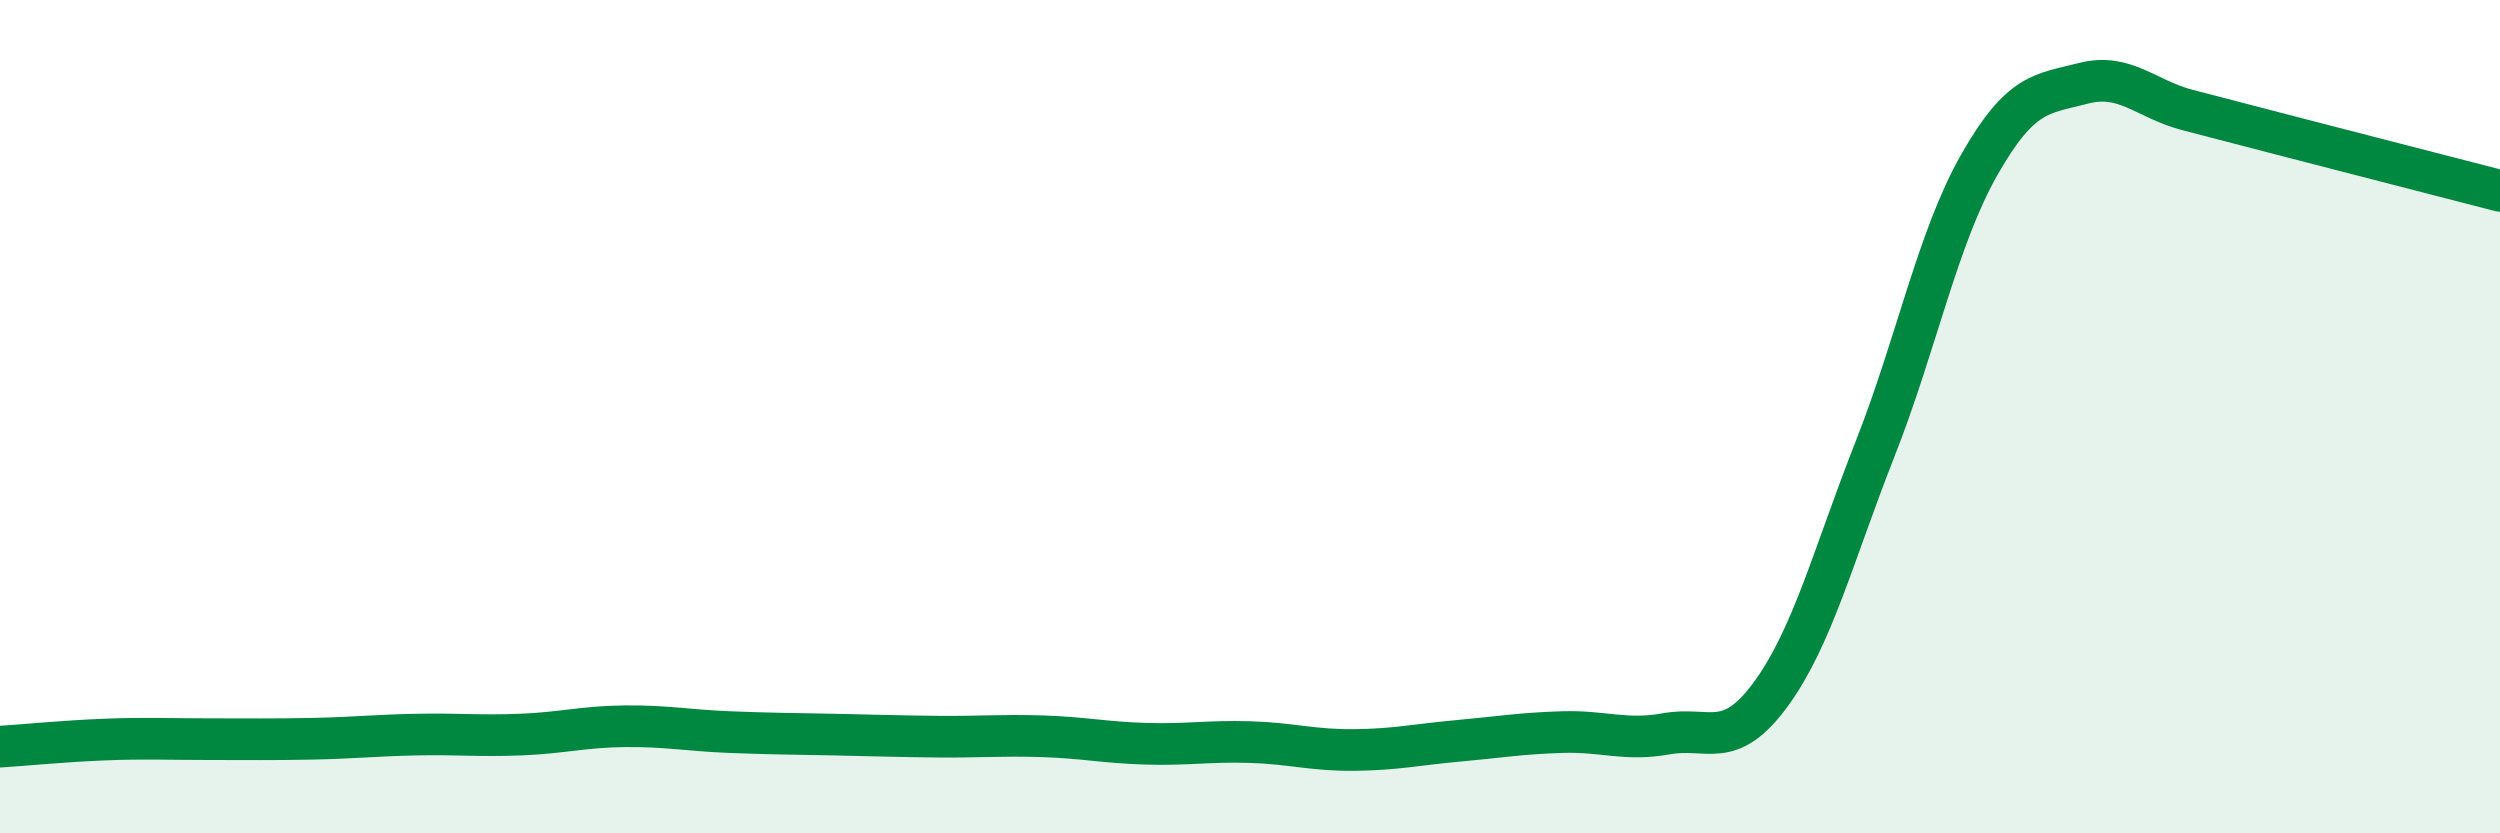
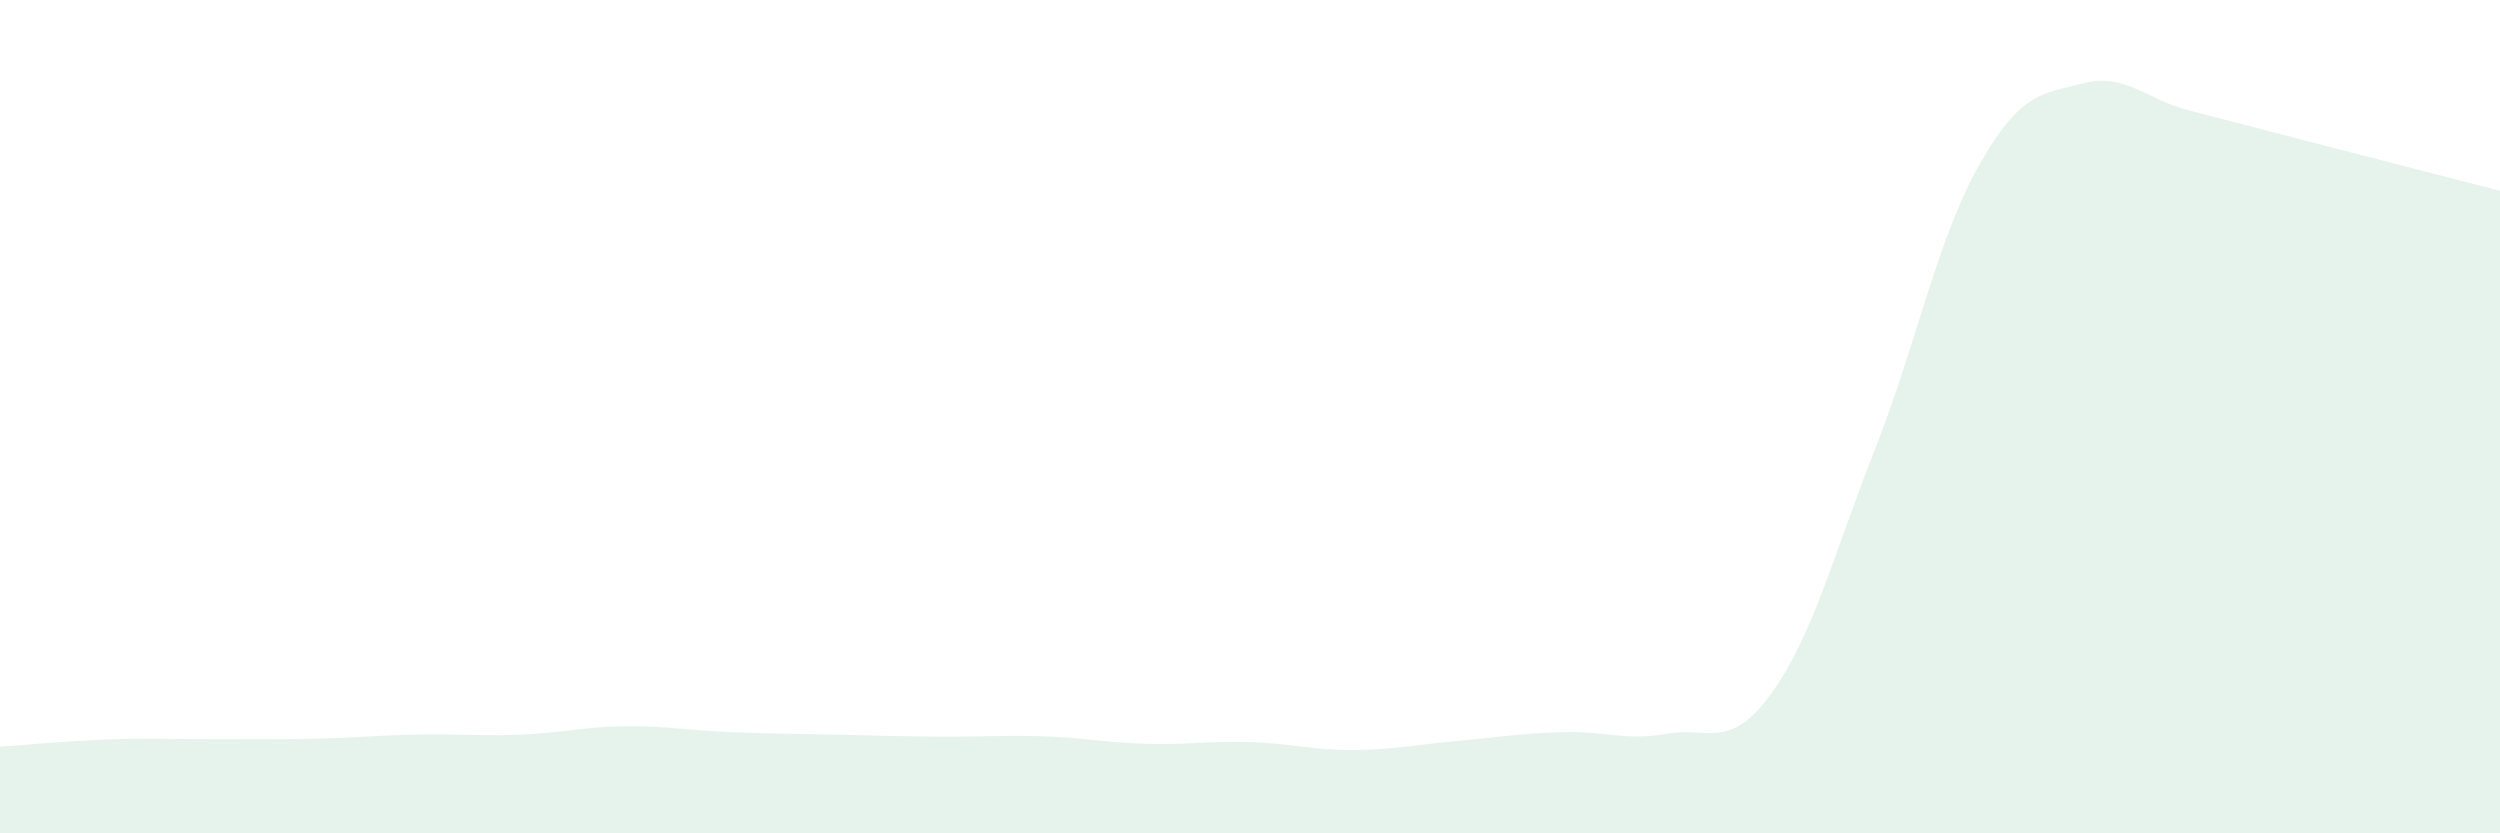
<svg xmlns="http://www.w3.org/2000/svg" width="60" height="20" viewBox="0 0 60 20">
  <path d="M 0,17.92 C 0.5,17.89 1.5,17.79 2.5,17.75 C 3.5,17.71 4,17.74 5,17.74 C 6,17.74 6.5,17.75 7.5,17.73 C 8.5,17.71 9,17.65 10,17.63 C 11,17.61 11.5,17.67 12.5,17.63 C 13.5,17.59 14,17.44 15,17.43 C 16,17.42 16.5,17.53 17.5,17.57 C 18.5,17.61 19,17.61 20,17.63 C 21,17.65 21.5,17.67 22.5,17.68 C 23.5,17.69 24,17.64 25,17.67 C 26,17.7 26.5,17.82 27.5,17.85 C 28.5,17.88 29,17.78 30,17.81 C 31,17.84 31.5,18.01 32.5,18 C 33.5,17.99 34,17.87 35,17.78 C 36,17.69 36.5,17.6 37.5,17.57 C 38.5,17.54 39,17.79 40,17.61 C 41,17.43 41.5,18.03 42.5,16.66 C 43.5,15.29 44,13.32 45,10.78 C 46,8.24 46.5,5.72 47.5,3.96 C 48.5,2.2 49,2.26 50,2 C 51,1.74 51.5,2.38 52.5,2.64 C 53.5,2.9 53.5,2.9 55,3.29 C 56.5,3.68 59,4.32 60,4.58L60 20L0 20Z" fill="#008740" opacity="0.1" stroke-linecap="round" stroke-linejoin="round" />
-   <path d="M 0,17.92 C 0.5,17.89 1.5,17.79 2.5,17.75 C 3.5,17.71 4,17.74 5,17.74 C 6,17.74 6.5,17.75 7.5,17.73 C 8.5,17.71 9,17.65 10,17.63 C 11,17.61 11.5,17.67 12.5,17.63 C 13.5,17.59 14,17.44 15,17.43 C 16,17.42 16.5,17.53 17.5,17.57 C 18.5,17.61 19,17.61 20,17.63 C 21,17.65 21.5,17.67 22.5,17.68 C 23.5,17.69 24,17.64 25,17.67 C 26,17.7 26.5,17.82 27.5,17.85 C 28.5,17.88 29,17.78 30,17.81 C 31,17.84 31.5,18.01 32.5,18 C 33.5,17.99 34,17.87 35,17.78 C 36,17.69 36.5,17.6 37.5,17.57 C 38.5,17.54 39,17.79 40,17.61 C 41,17.43 41.5,18.03 42.5,16.66 C 43.5,15.29 44,13.32 45,10.78 C 46,8.24 46.5,5.72 47.5,3.96 C 48.5,2.2 49,2.26 50,2 C 51,1.74 51.5,2.38 52.5,2.64 C 53.5,2.9 53.5,2.9 55,3.29 C 56.5,3.68 59,4.32 60,4.58" stroke="#008740" stroke-width="1" fill="none" stroke-linecap="round" stroke-linejoin="round" />
</svg>